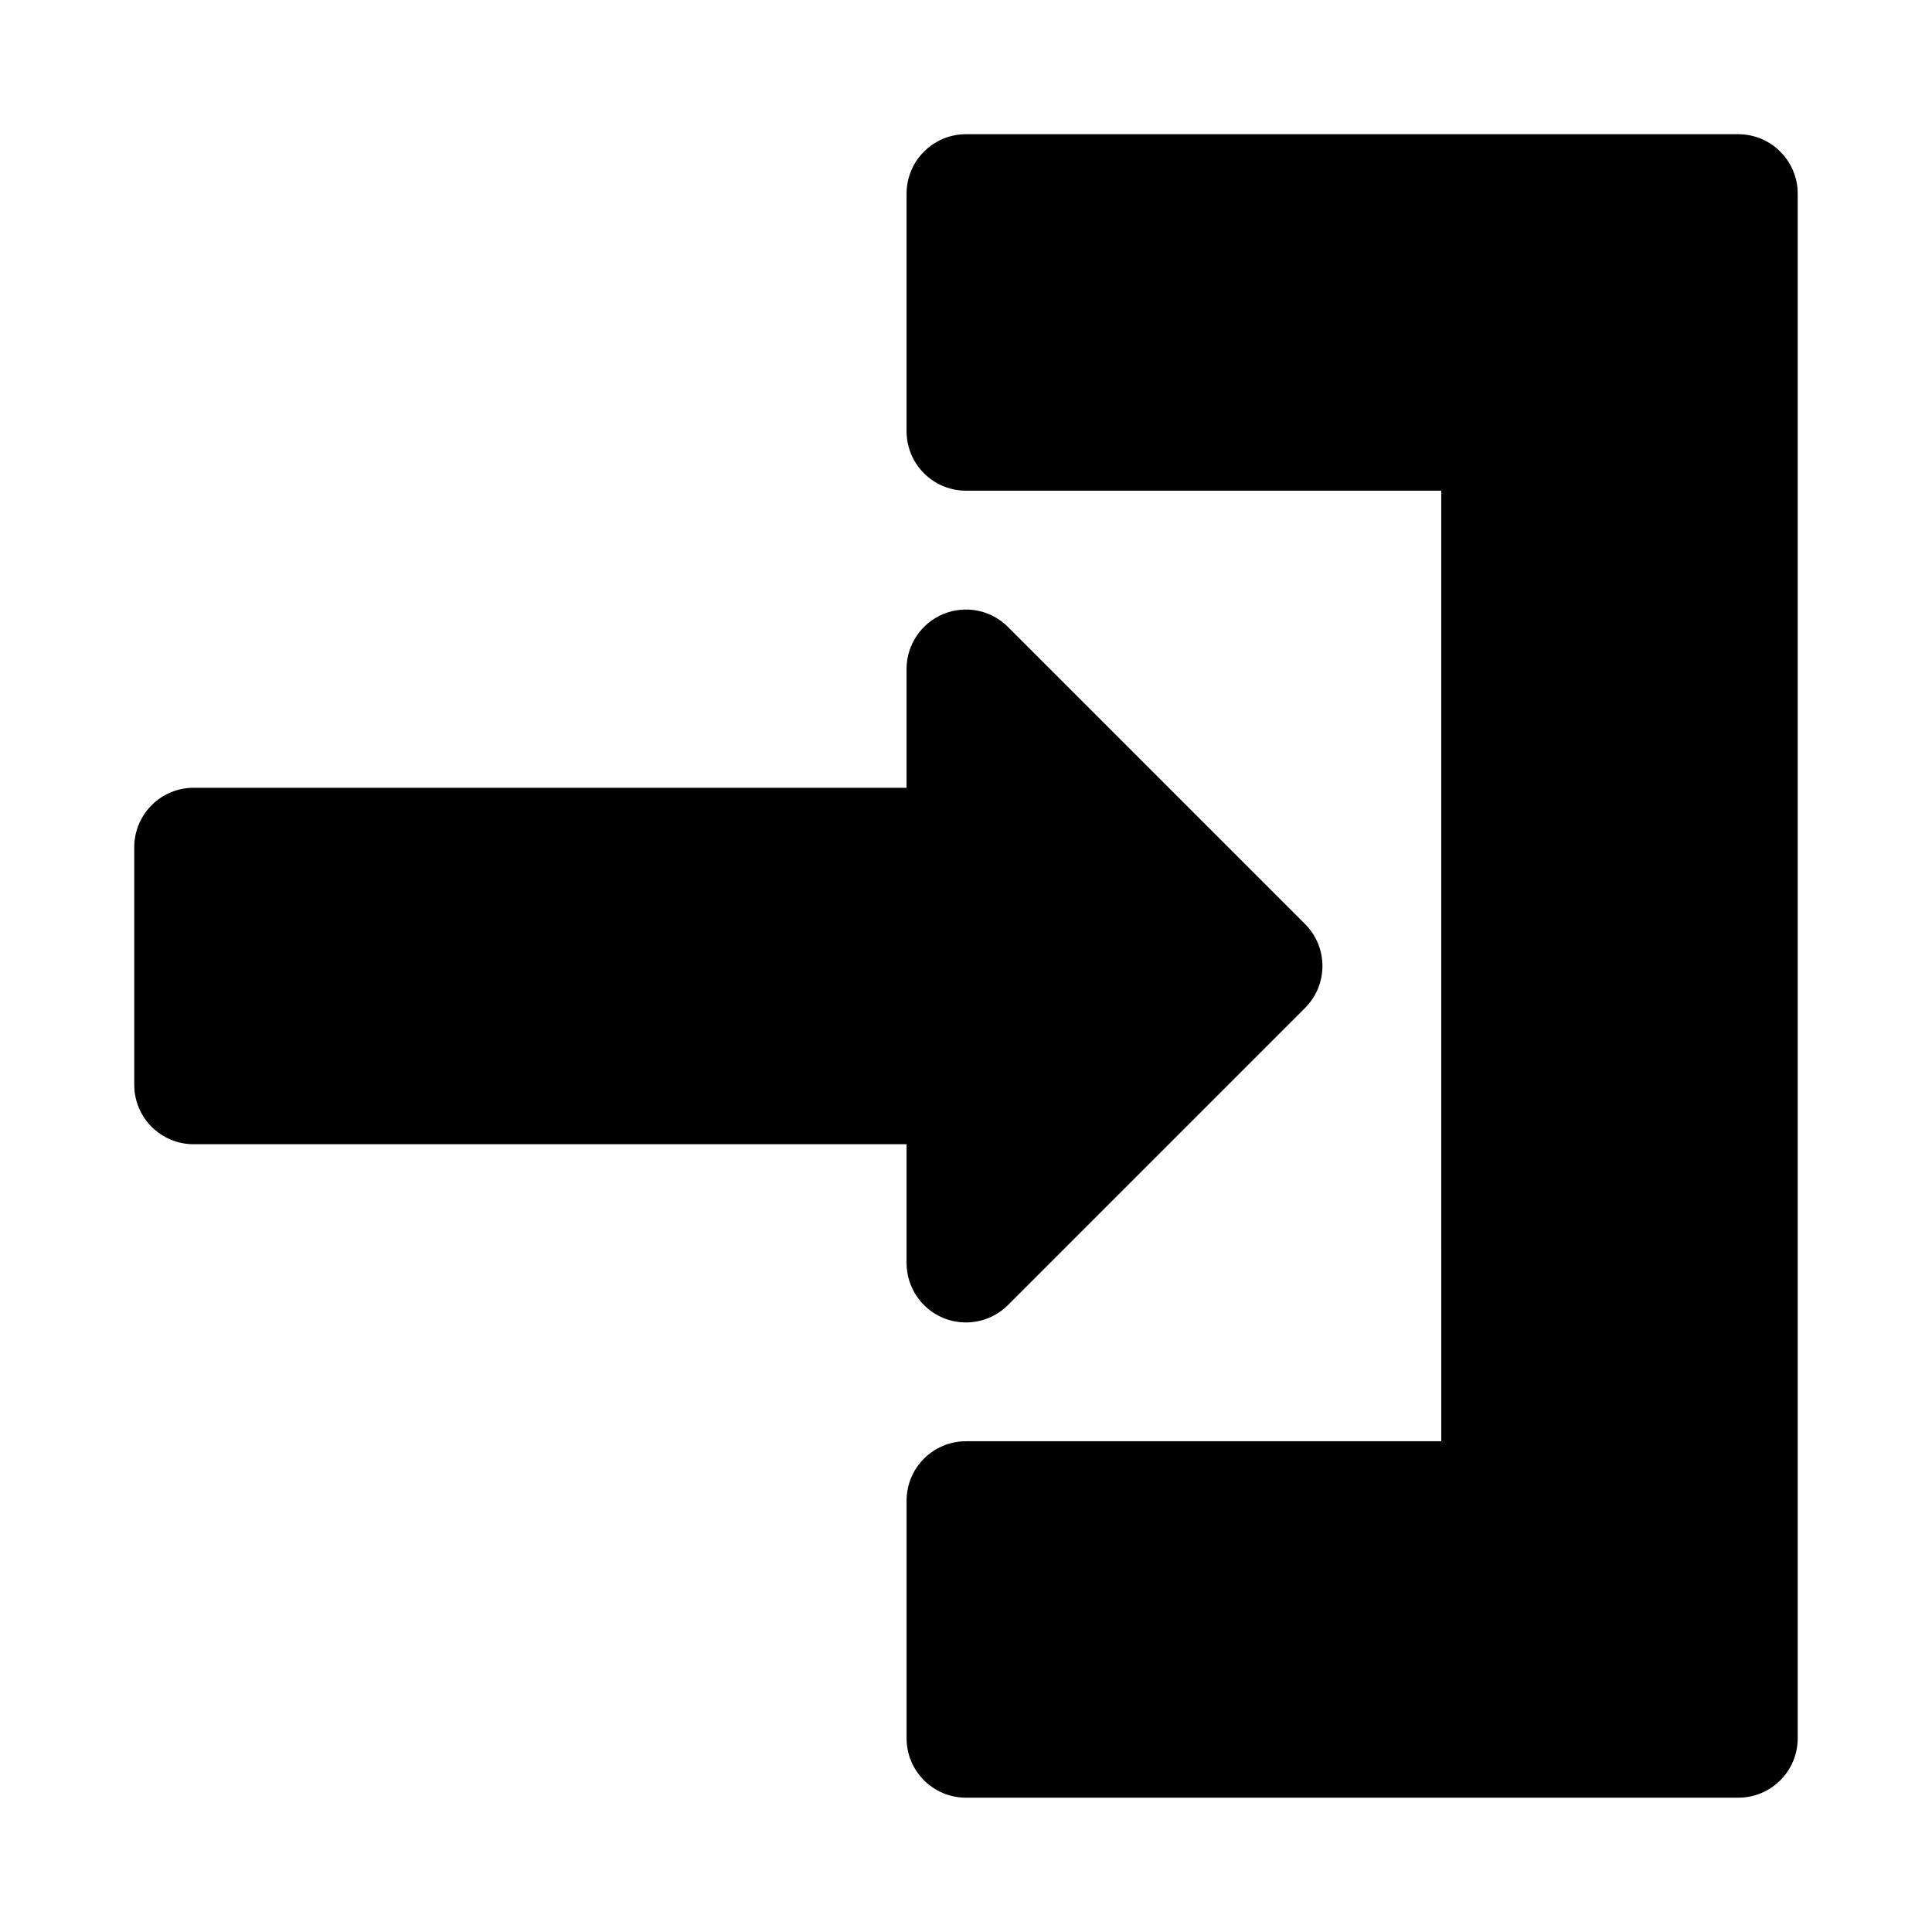
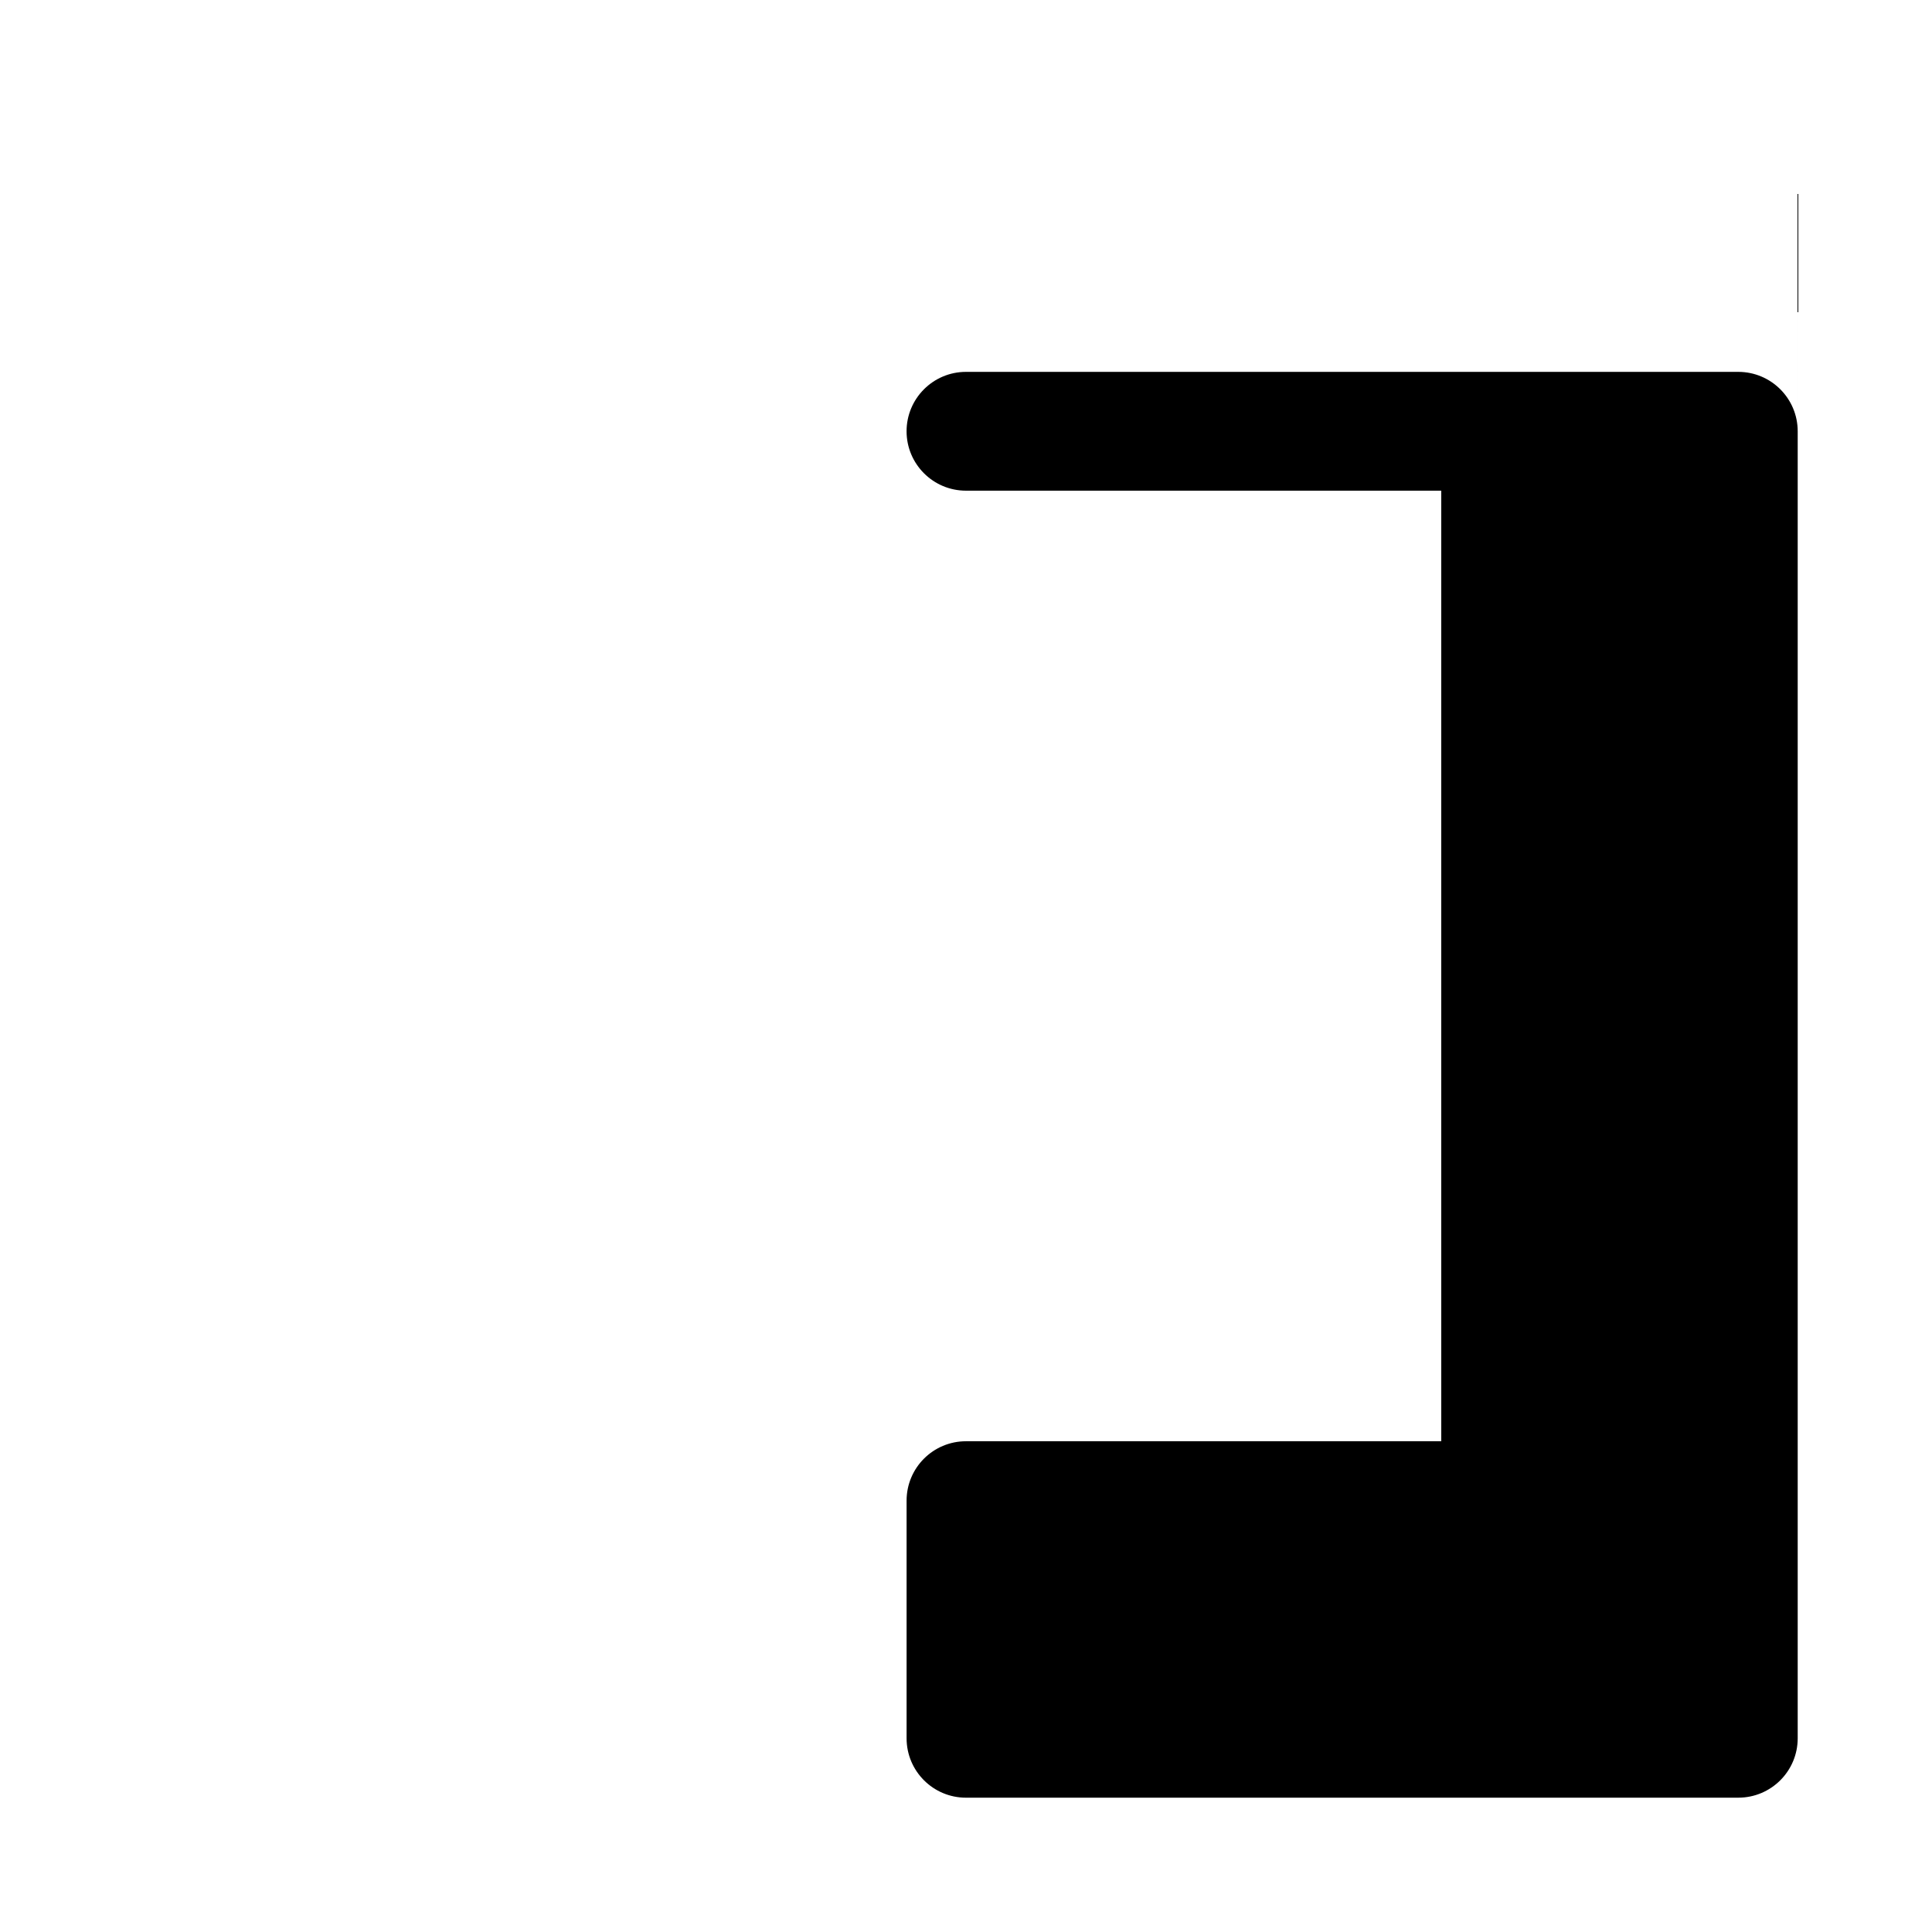
<svg xmlns="http://www.w3.org/2000/svg" fill="#000000" width="800px" height="800px" version="1.1" viewBox="144 144 512 512">
  <g>
-     <path d="m620.41 195.32v409.34c0 8.707-7.055 15.742-15.742 15.742l-204.67 0.004c-8.691 0-15.742-7.039-15.742-15.742v-62.977c0-8.707 7.055-15.742 15.742-15.742h125.95l-0.004-251.91h-125.95c-8.691 0-15.742-7.055-15.742-15.742v-62.98c0-8.691 7.055-15.742 15.742-15.742h204.67c8.695 0 15.746 7.055 15.746 15.742z" />
-     <path d="m384.25 447.23h-188.93c-8.691 0-15.742-7.039-15.742-15.742v-62.977c0-8.691 7.055-15.742 15.742-15.742h188.93v-31.488c0-6.359 3.84-12.105 9.715-14.547 5.887-2.441 12.66-1.102 17.16 3.418l78.719 78.719c6.156 6.156 6.156 16.105 0 22.262l-78.719 78.719c-3.008 3.004-7.035 4.609-11.129 4.609-2.031 0-4.078-0.379-6.031-1.195-5.871-2.426-9.715-8.188-9.715-14.547z" />
+     <path d="m620.41 195.32v409.34c0 8.707-7.055 15.742-15.742 15.742l-204.67 0.004c-8.691 0-15.742-7.039-15.742-15.742v-62.977c0-8.707 7.055-15.742 15.742-15.742h125.95l-0.004-251.91h-125.95c-8.691 0-15.742-7.055-15.742-15.742c0-8.691 7.055-15.742 15.742-15.742h204.67c8.695 0 15.746 7.055 15.746 15.742z" />
  </g>
</svg>